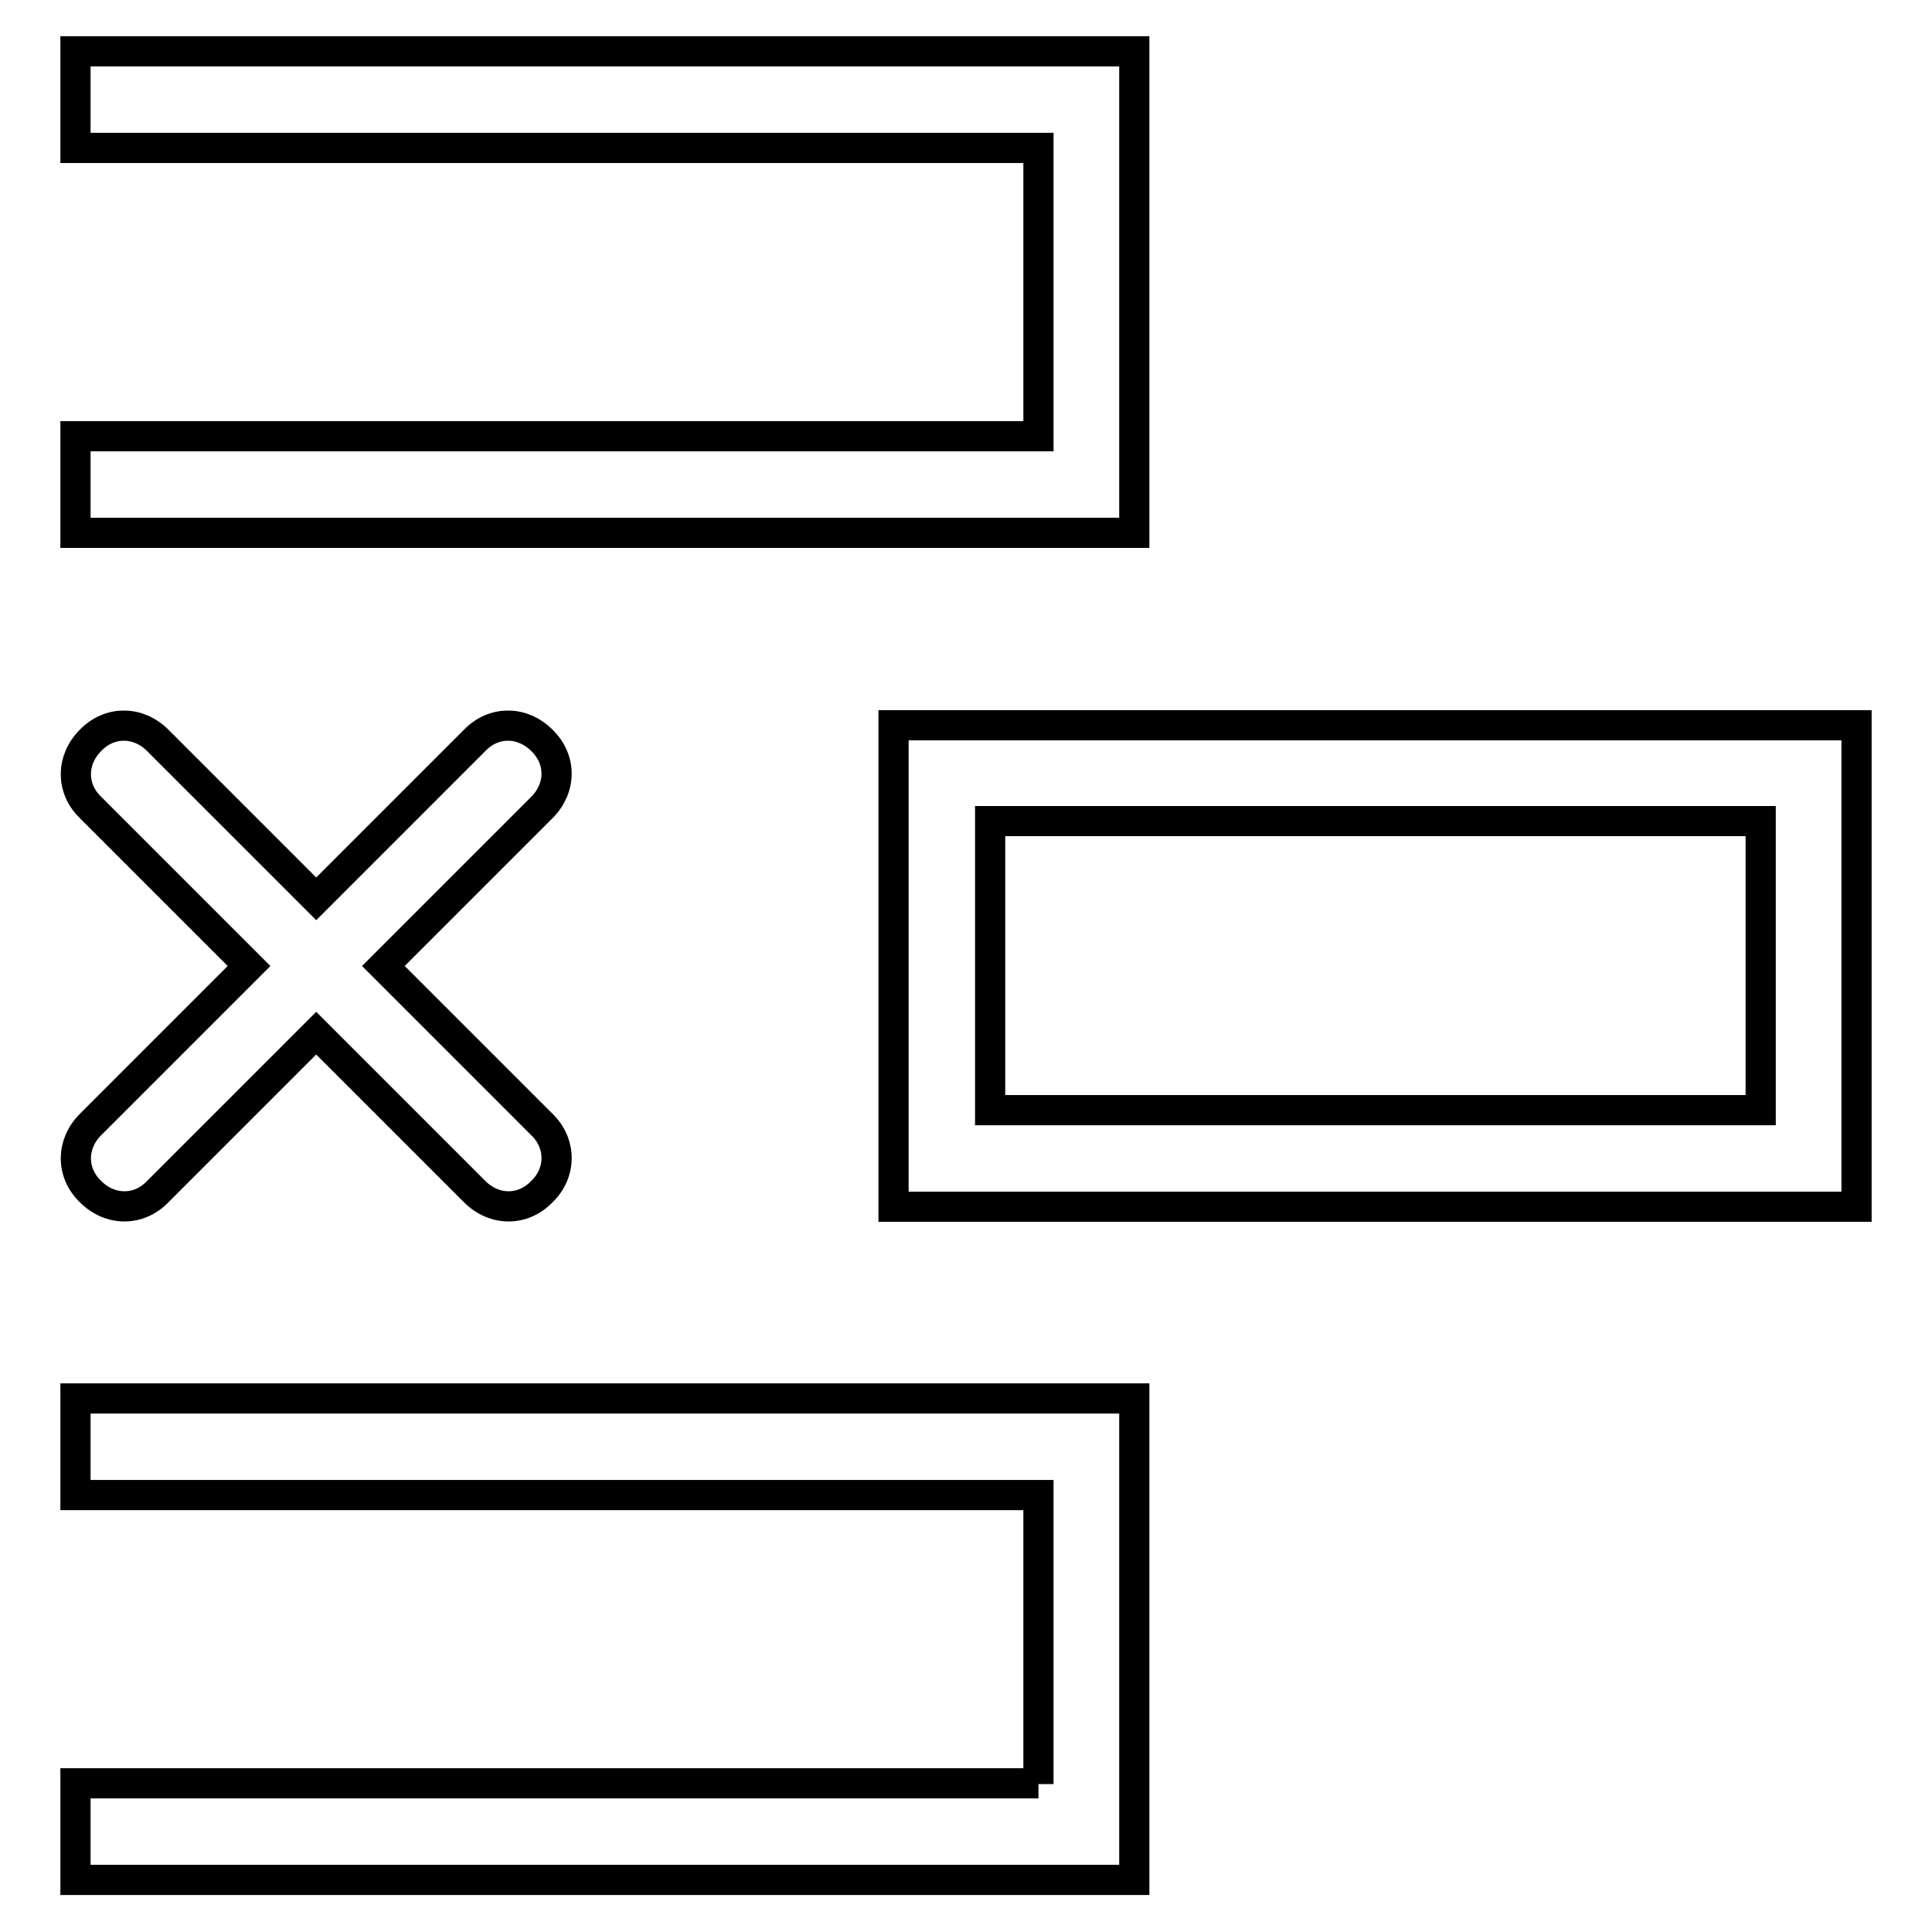
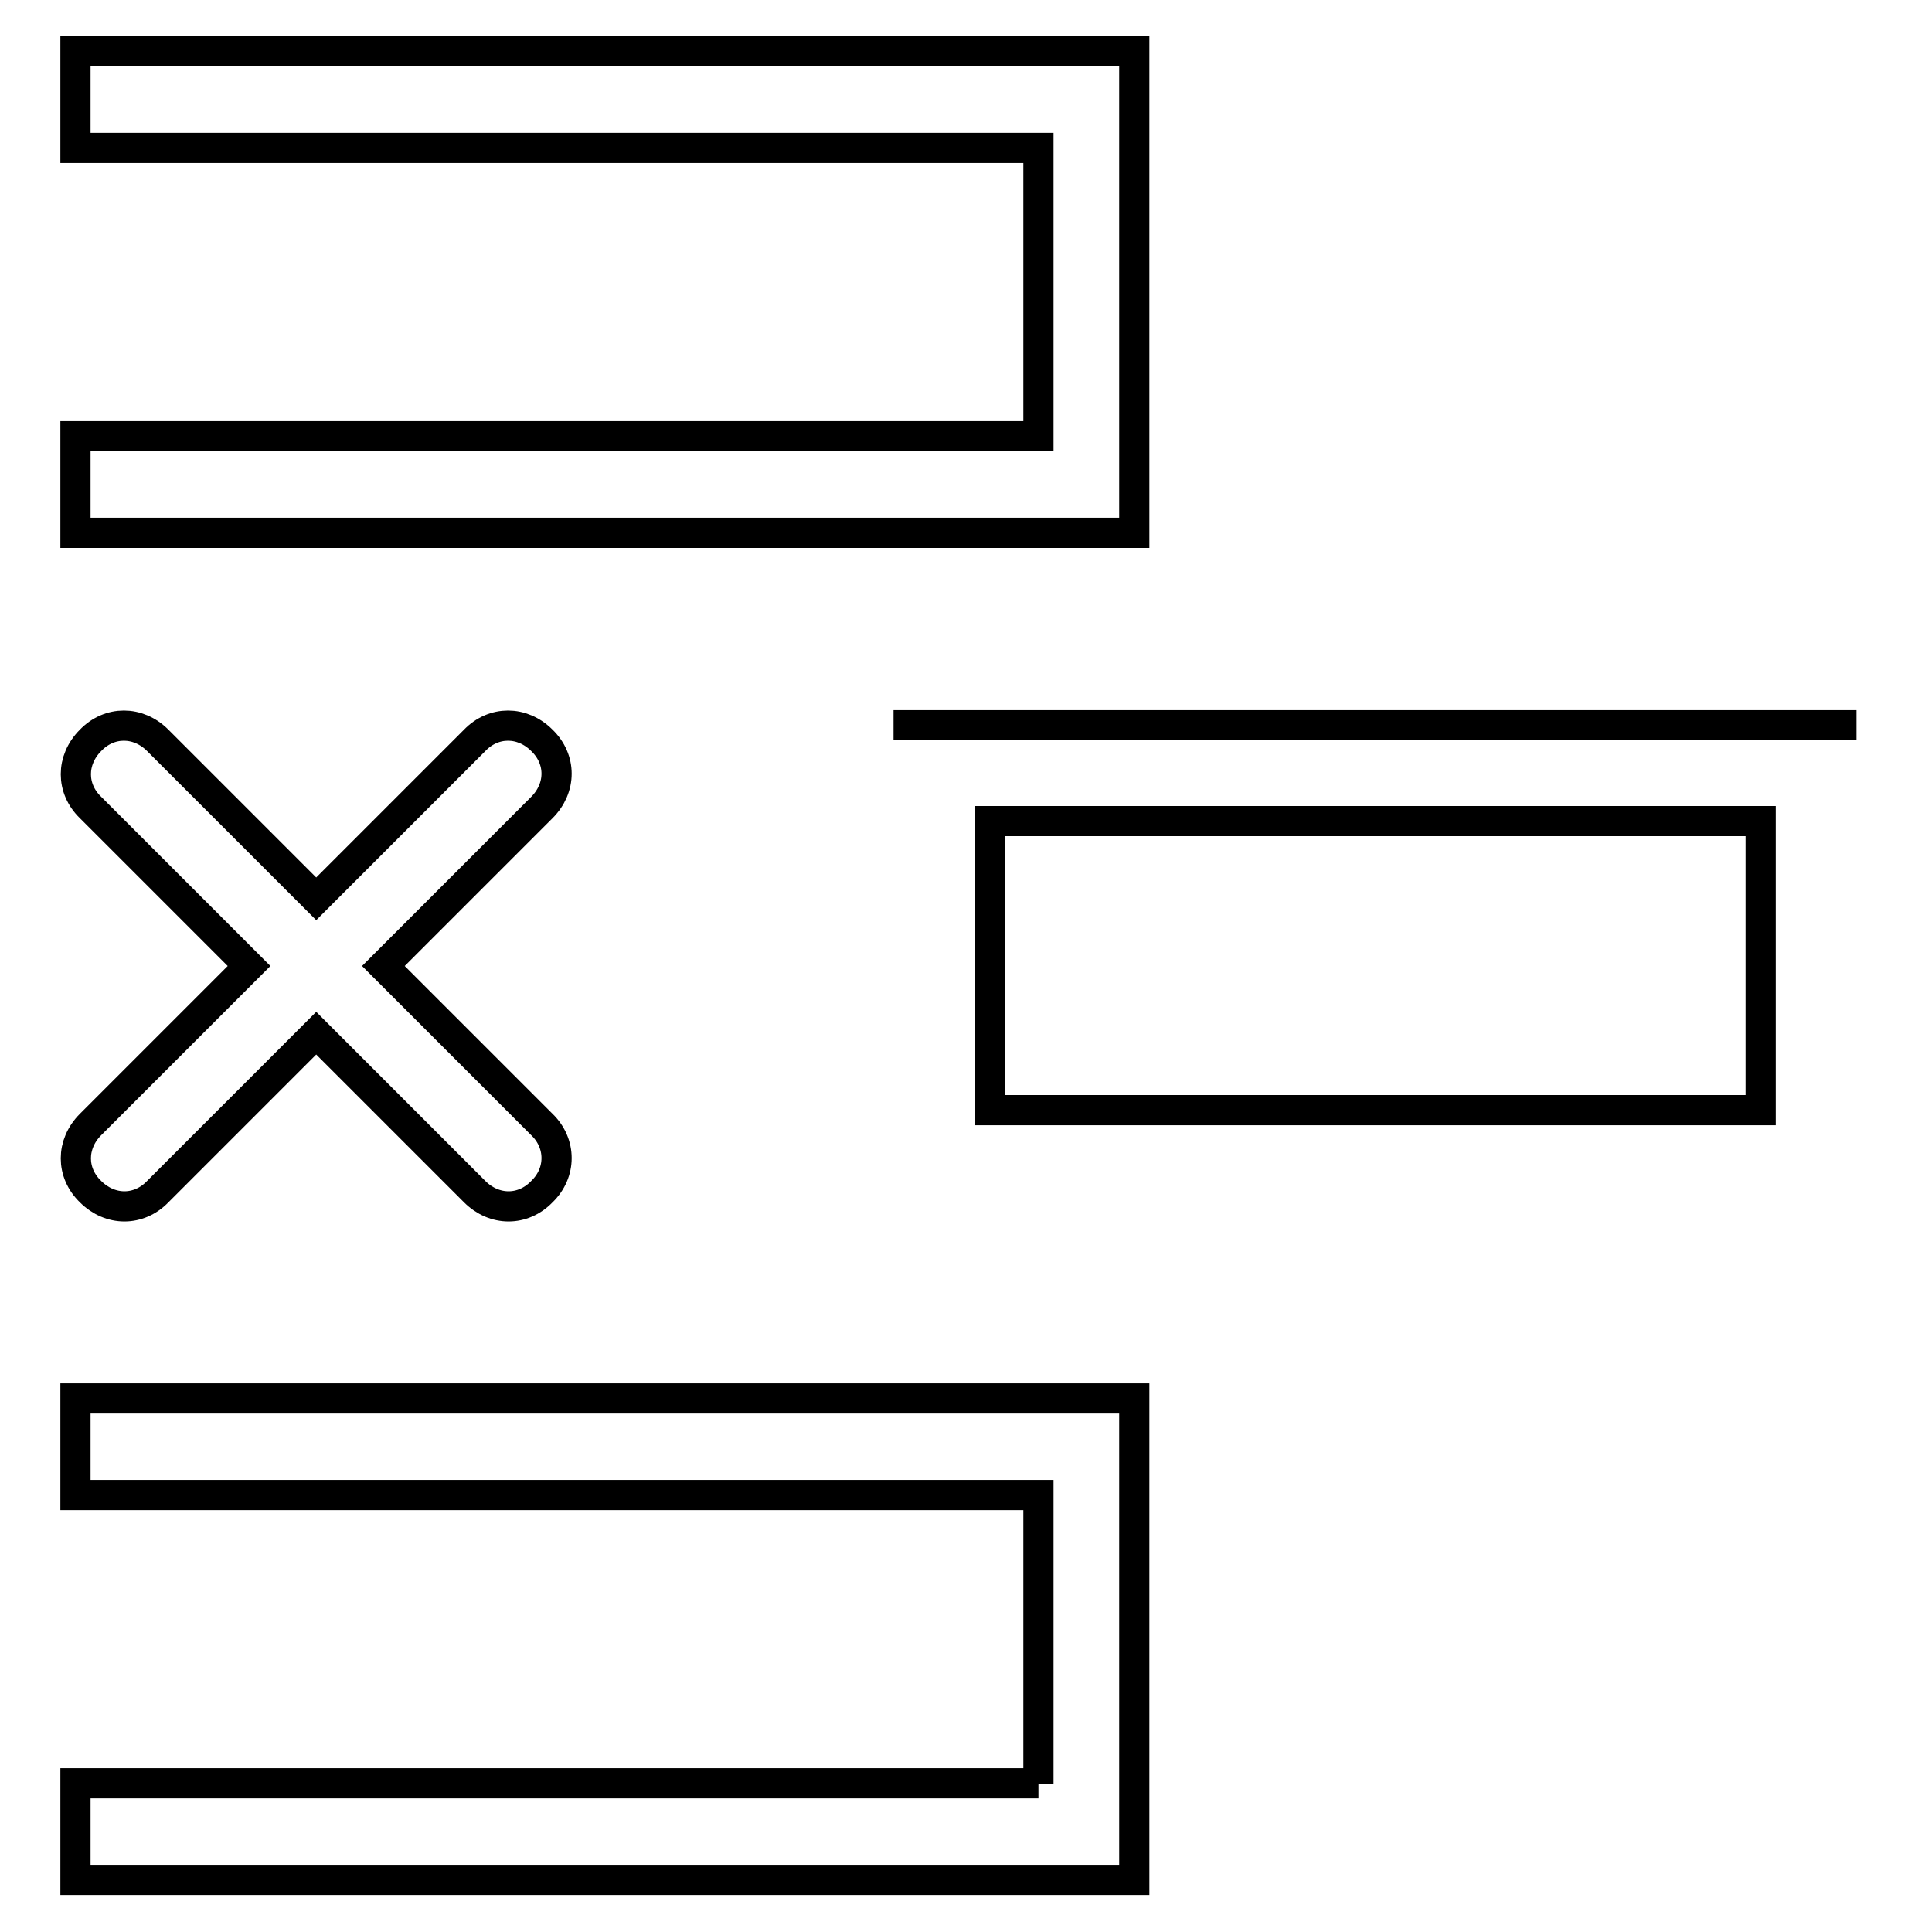
<svg xmlns="http://www.w3.org/2000/svg" version="1.1" x="0px" y="0px" viewBox="0 0 256 256" enable-background="new 0 0 256 256" xml:space="preserve">
  <g>
-     <path stroke-width="4" fill-opacity="0" stroke="#000000" d="M41.9,136.9l21,21c2.6,2.6,6.4,2.6,8.9,0c2.6-2.5,2.6-6.4,0-8.9l-21-21l21-21c2.6-2.6,2.6-6.4,0-8.9 c-2.6-2.6-6.4-2.6-8.9,0l-21,21l-21-21c-2.6-2.6-6.4-2.6-8.9,0c-2.6,2.6-2.6,6.4,0,8.9l21,21l-21,21c-2.6,2.6-2.6,6.4,0,8.9 c2.6,2.6,6.4,2.6,8.9,0L41.9,136.9z M137.6,57.8V19.6H10V6.8h140.3v63.8H10V57.8H137.6L137.6,57.8z M137.6,236.4v-38.3H10v-12.8 h140.3v63.8H10v-12.8H137.6L137.6,236.4z M118.4,96.1H246v63.8H118.4V96.1z M131.2,147.1h102.1v-38.3H131.2V147.1z" />
+     <path stroke-width="4" fill-opacity="0" stroke="#000000" d="M41.9,136.9l21,21c2.6,2.6,6.4,2.6,8.9,0c2.6-2.5,2.6-6.4,0-8.9l-21-21l21-21c2.6-2.6,2.6-6.4,0-8.9 c-2.6-2.6-6.4-2.6-8.9,0l-21,21l-21-21c-2.6-2.6-6.4-2.6-8.9,0c-2.6,2.6-2.6,6.4,0,8.9l21,21l-21,21c-2.6,2.6-2.6,6.4,0,8.9 c2.6,2.6,6.4,2.6,8.9,0L41.9,136.9z M137.6,57.8V19.6H10V6.8h140.3v63.8H10V57.8H137.6L137.6,57.8z M137.6,236.4v-38.3H10v-12.8 h140.3v63.8H10v-12.8H137.6L137.6,236.4z M118.4,96.1H246H118.4V96.1z M131.2,147.1h102.1v-38.3H131.2V147.1z" />
  </g>
</svg>